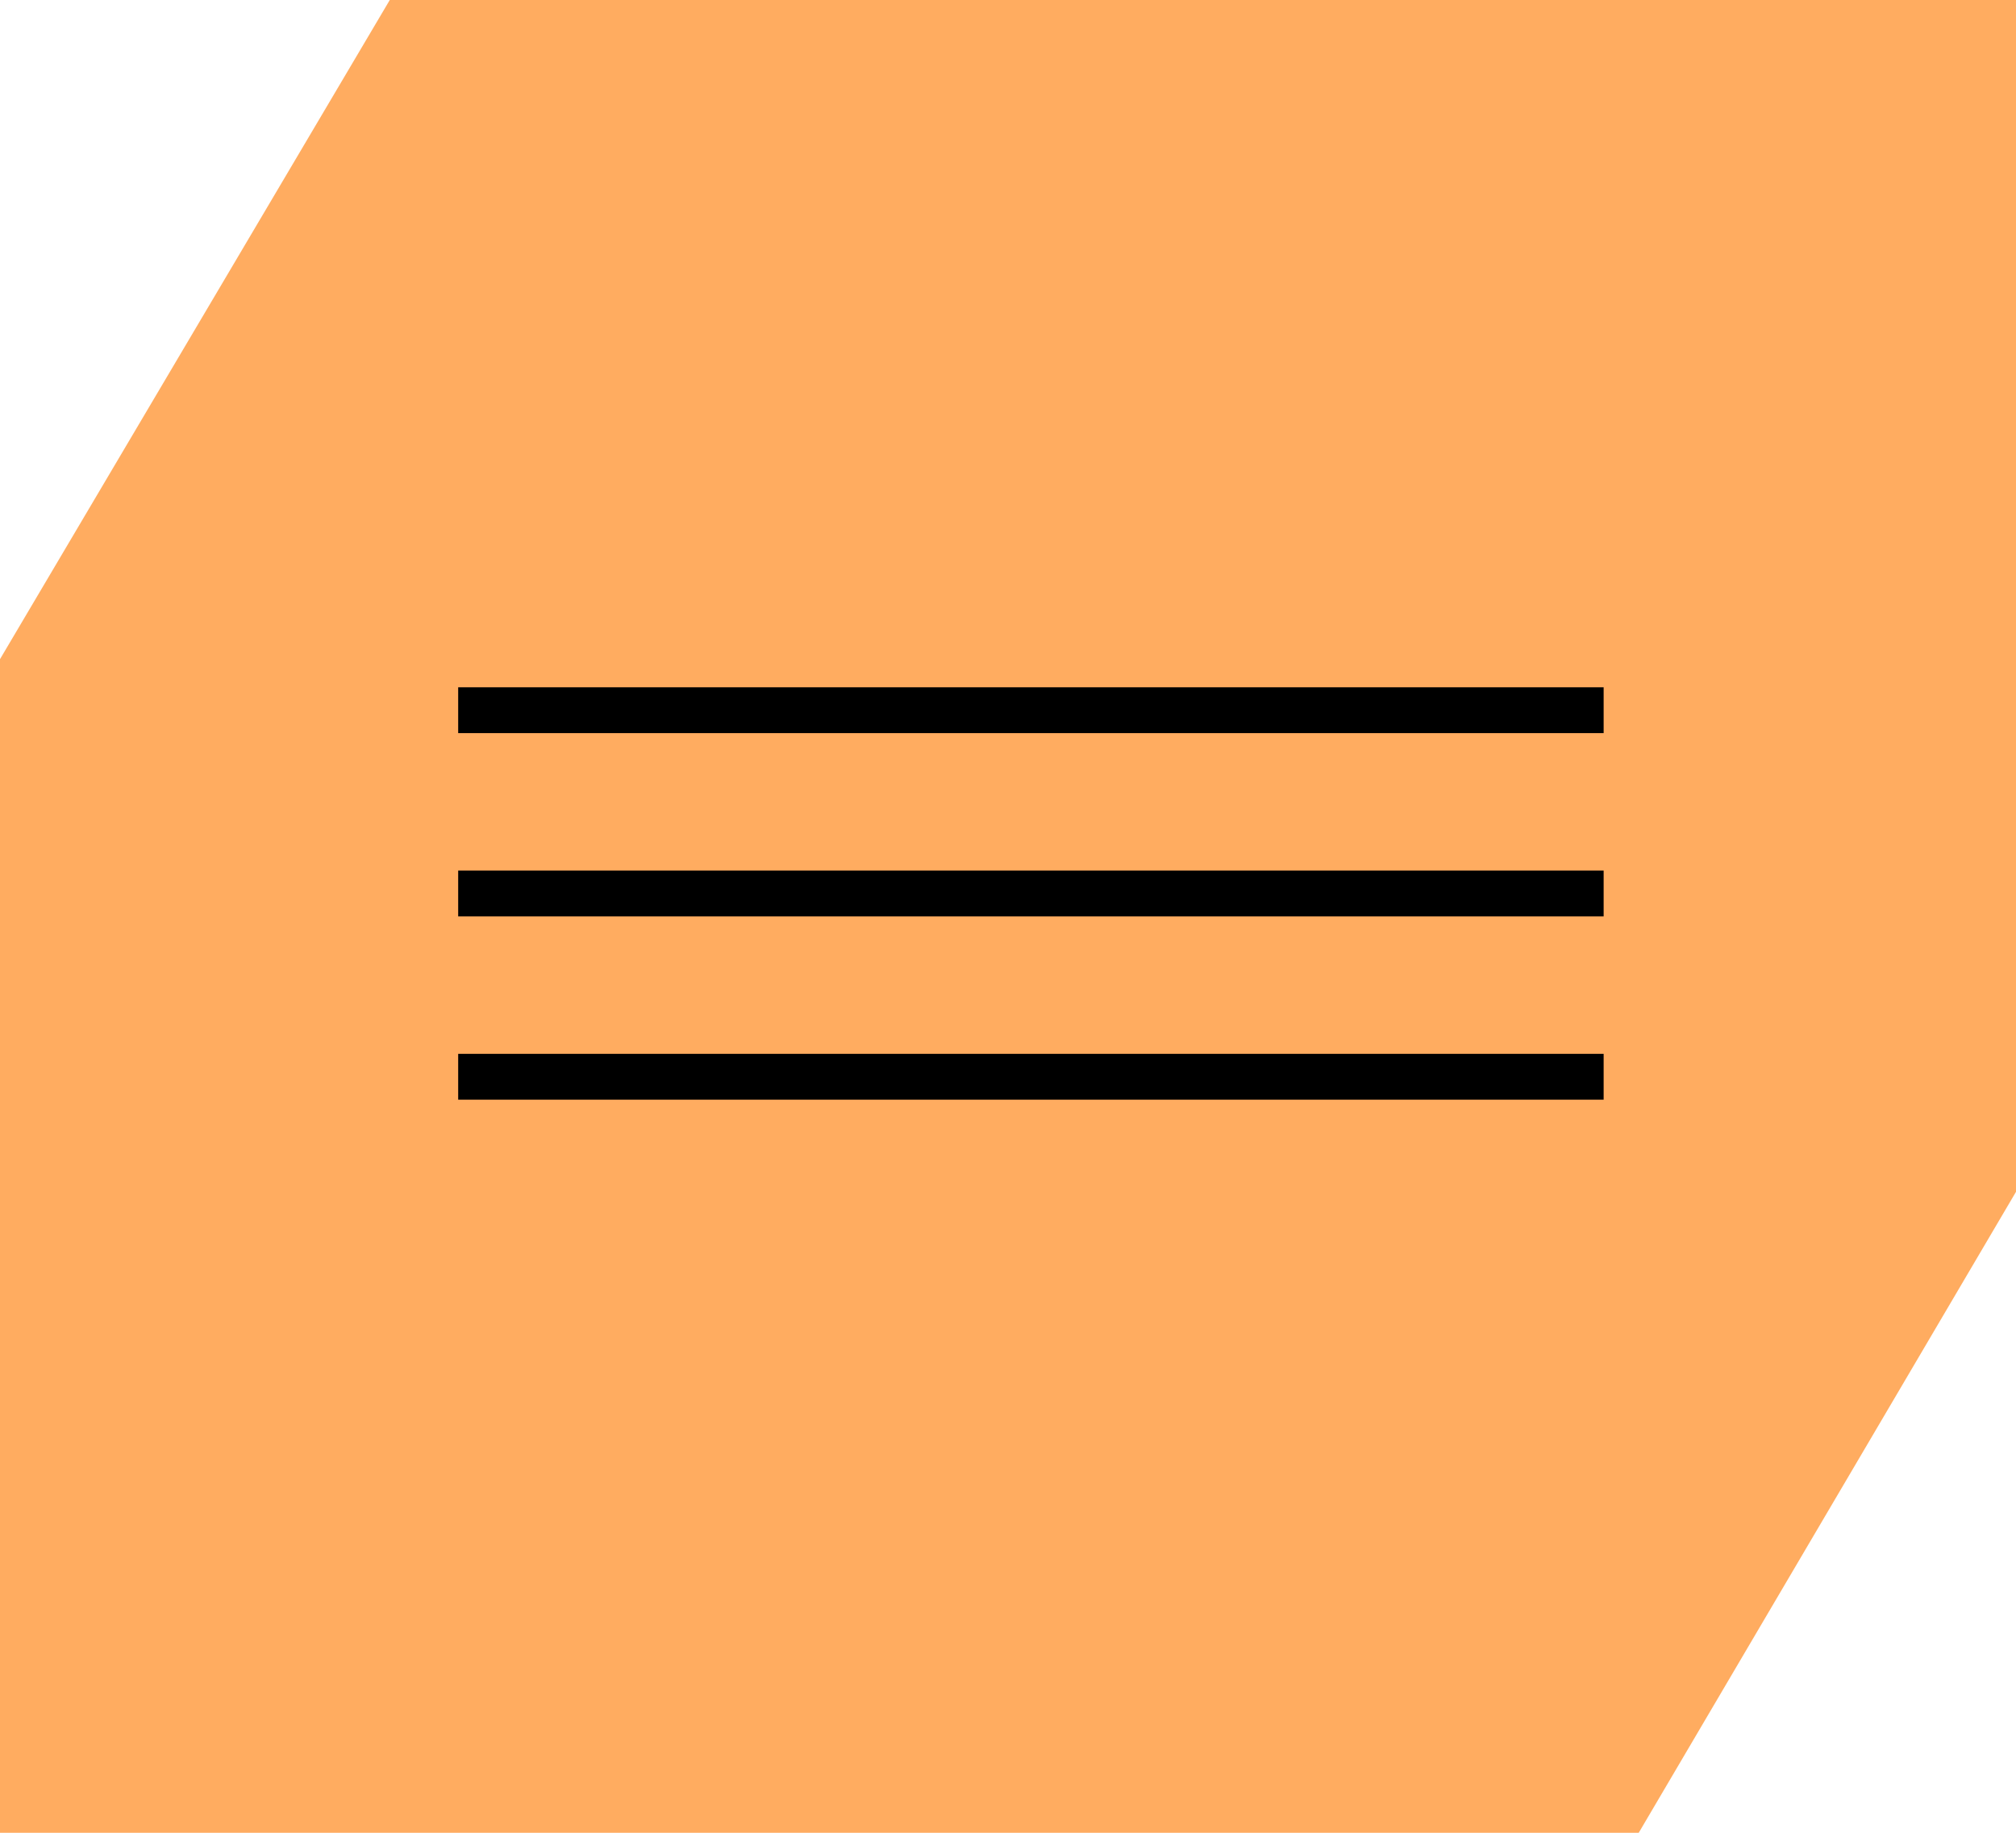
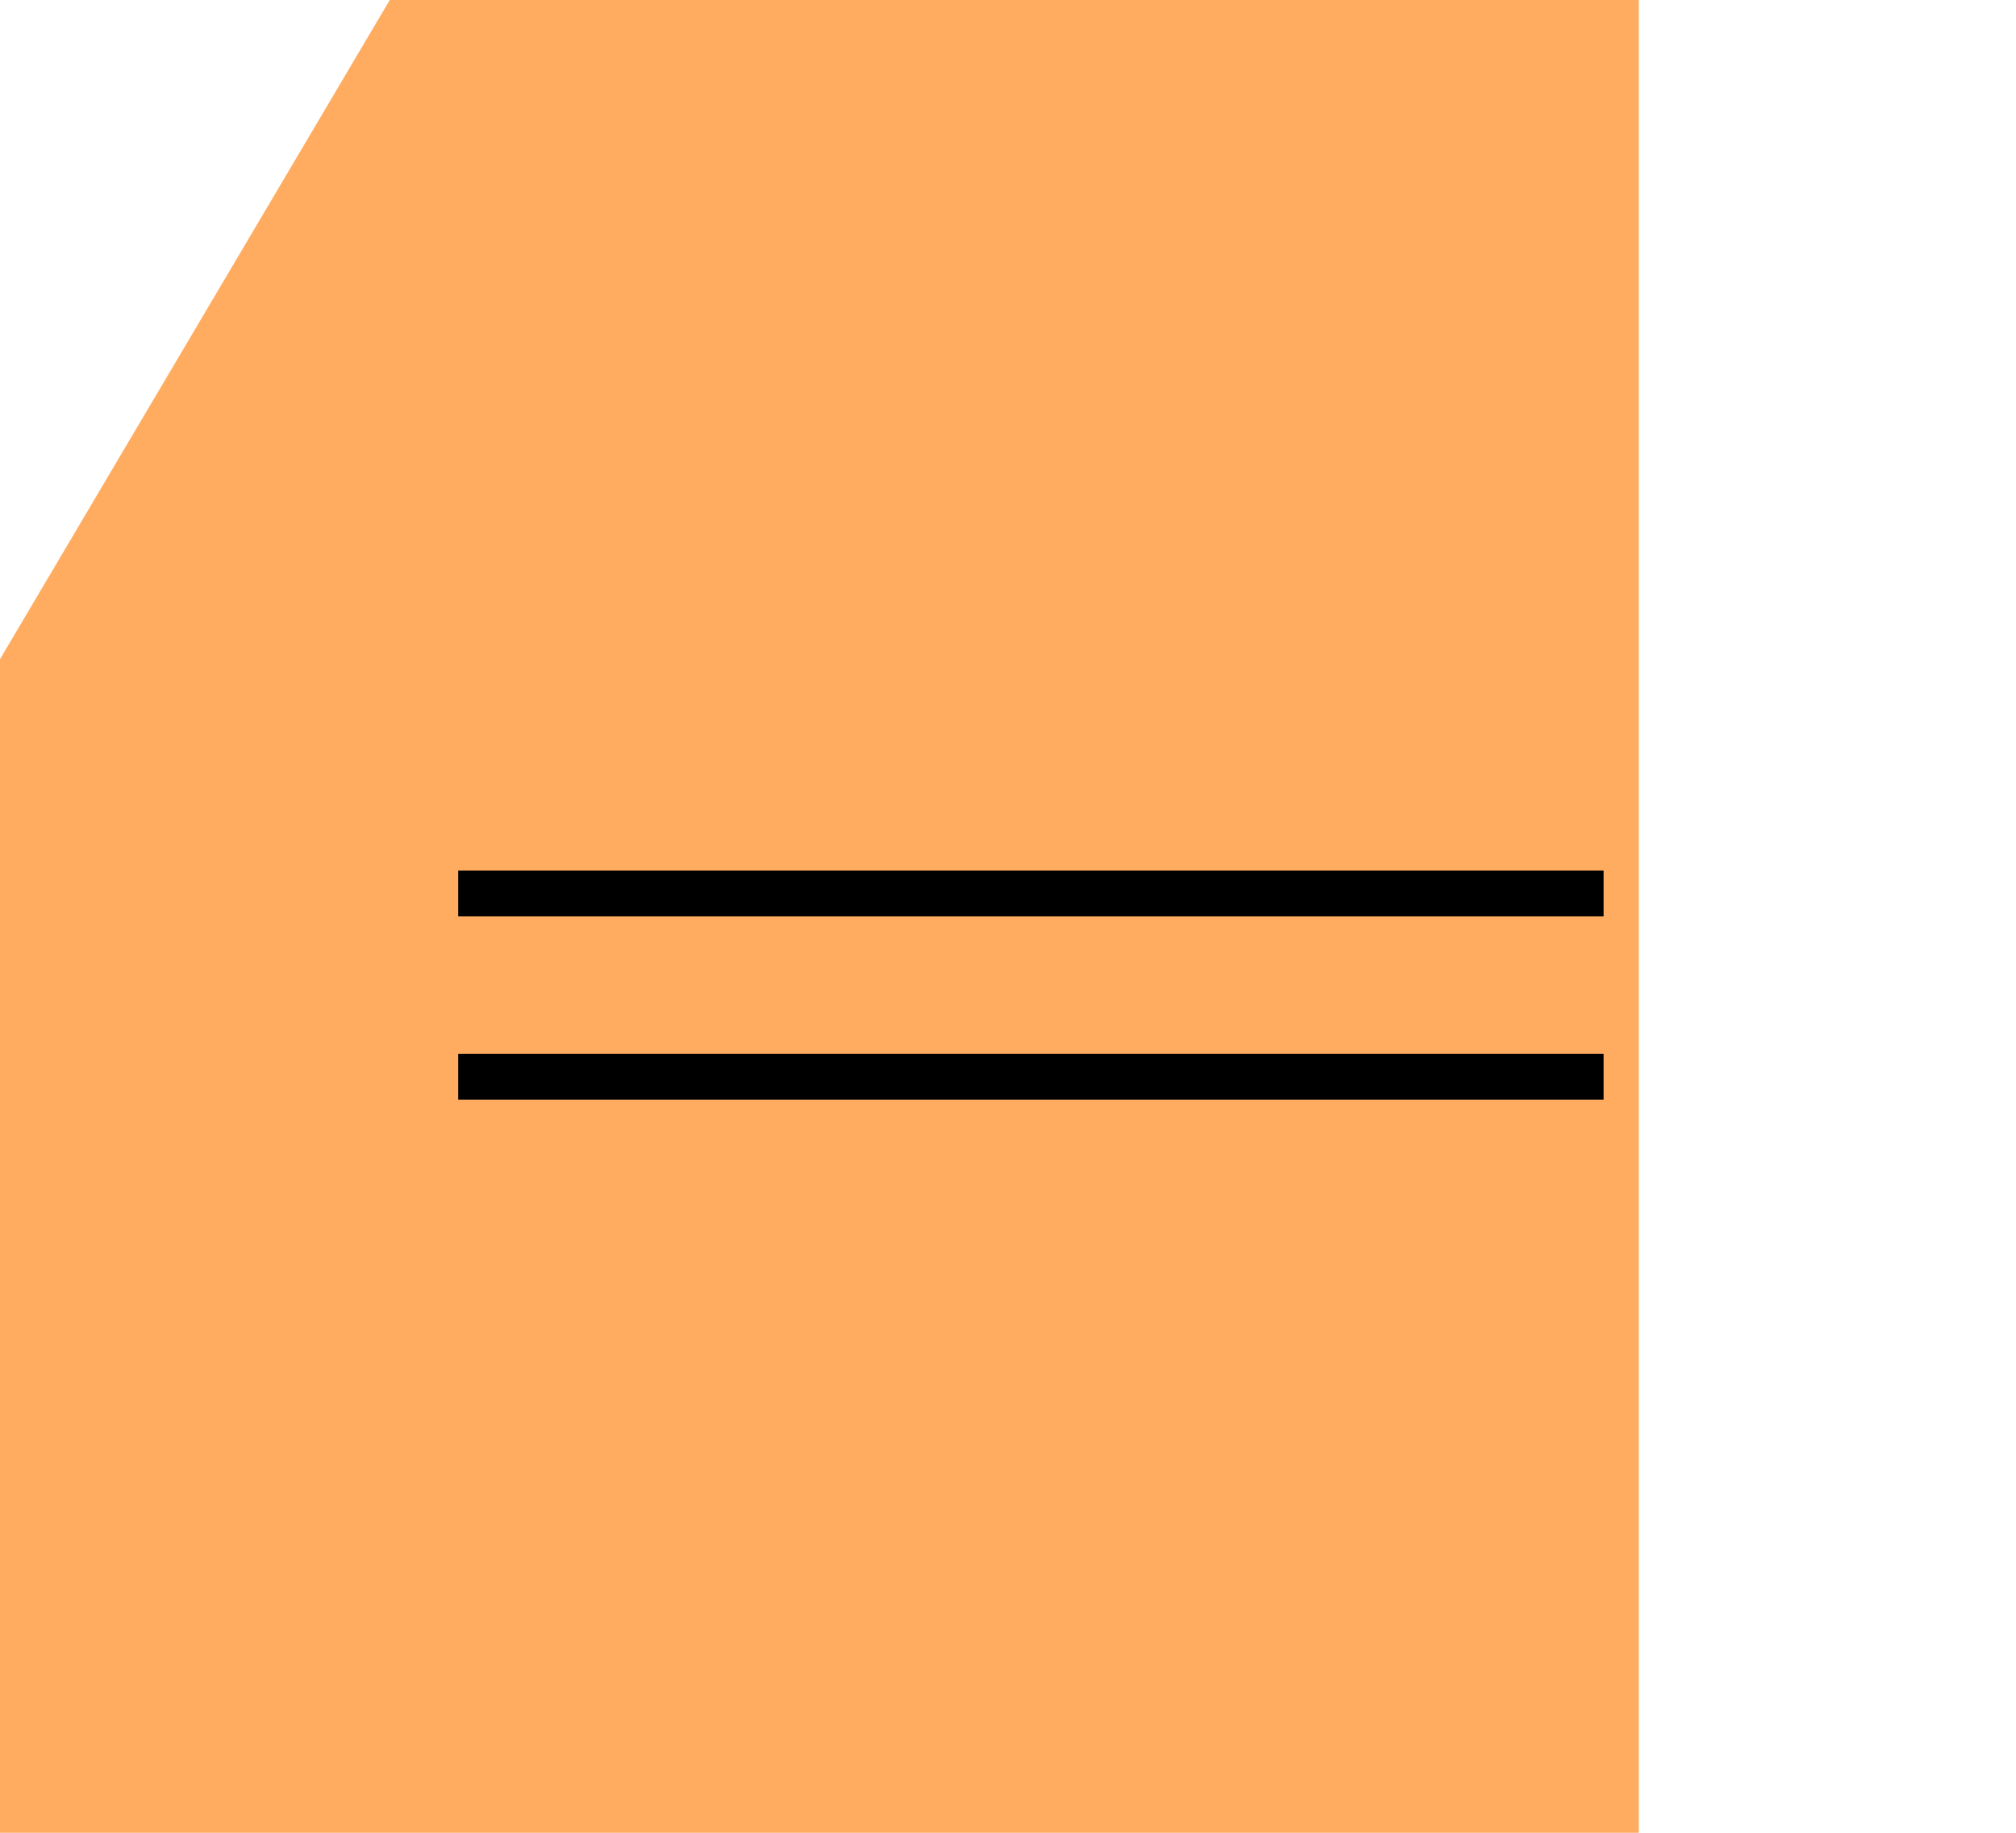
<svg xmlns="http://www.w3.org/2000/svg" width="44" height="40" viewBox="0 0 44 40" fill="none">
-   <path d="M35.766 40L44 26.011V15.203V3.703V0H8.507L0 14.386V25.262V36.762V40H35.766Z" fill="#FFAC60" />
-   <line x1="10" y1="15.5" x2="35" y2="15.5" stroke="black" />
+   <path d="M35.766 40V15.203V3.703V0H8.507L0 14.386V25.262V36.762V40H35.766Z" fill="#FFAC60" />
  <line x1="10" y1="19.5" x2="35" y2="19.5" stroke="black" />
  <line x1="10" y1="23.5" x2="35" y2="23.5" stroke="black" />
</svg>